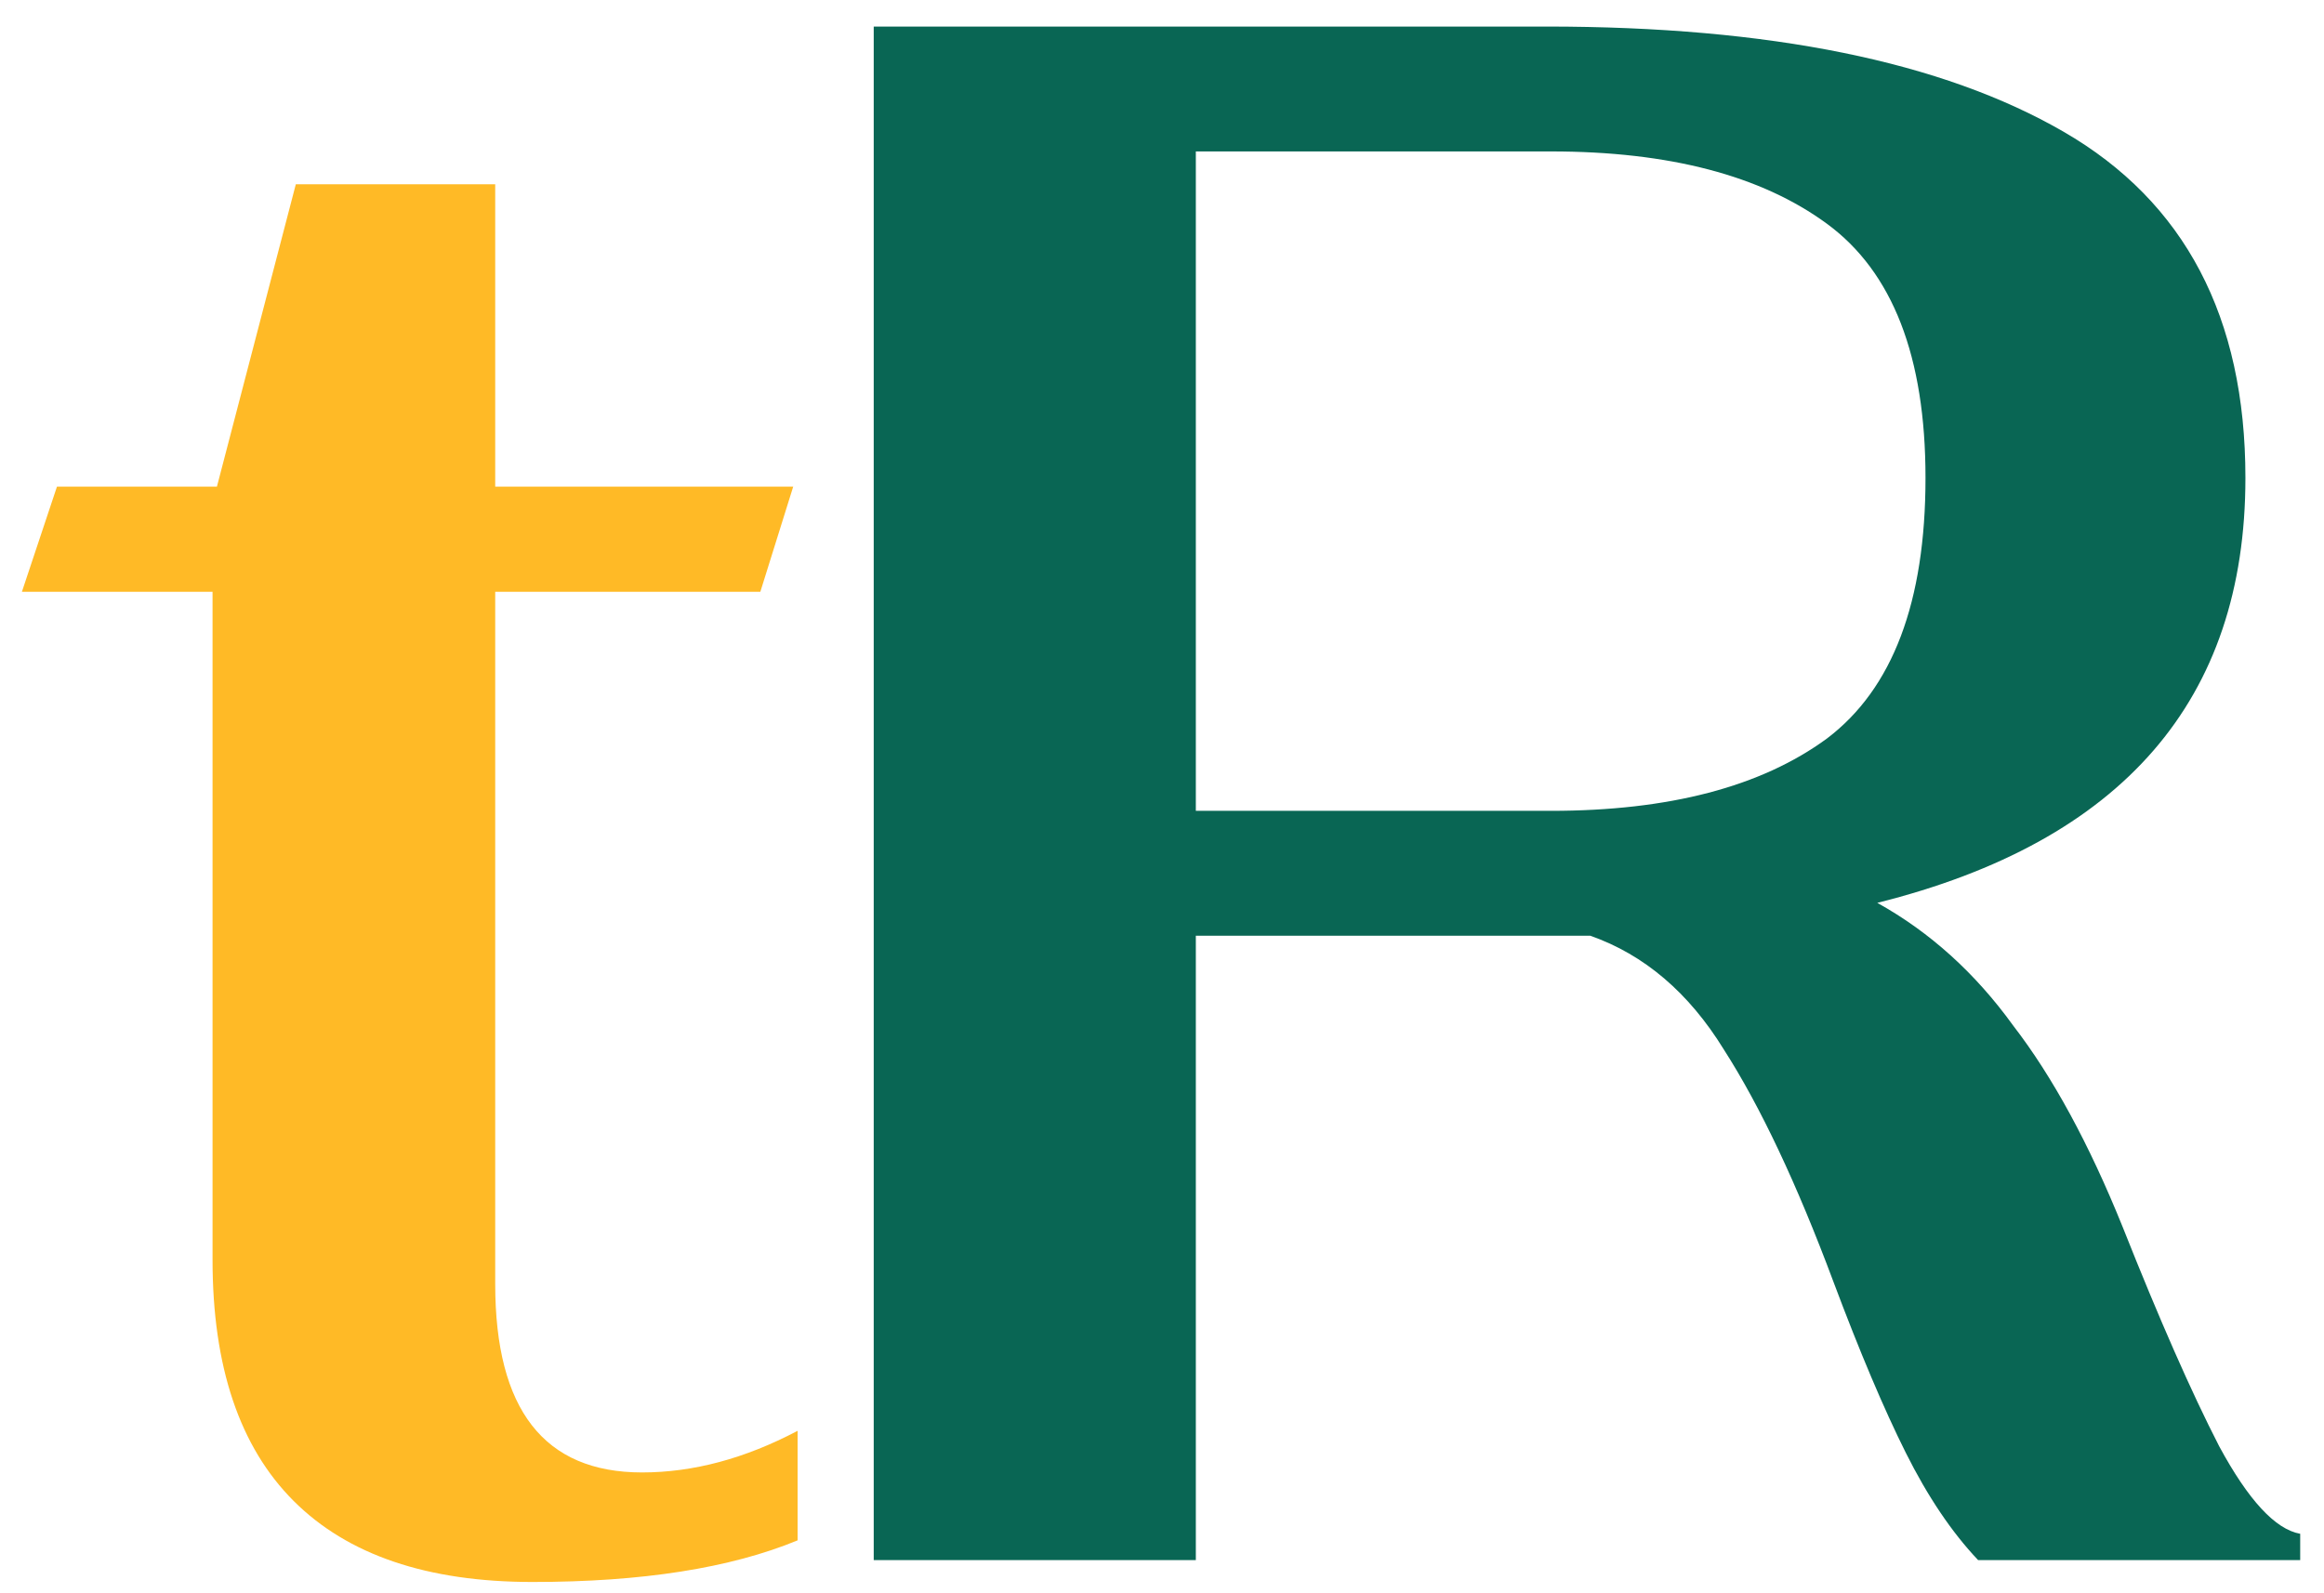
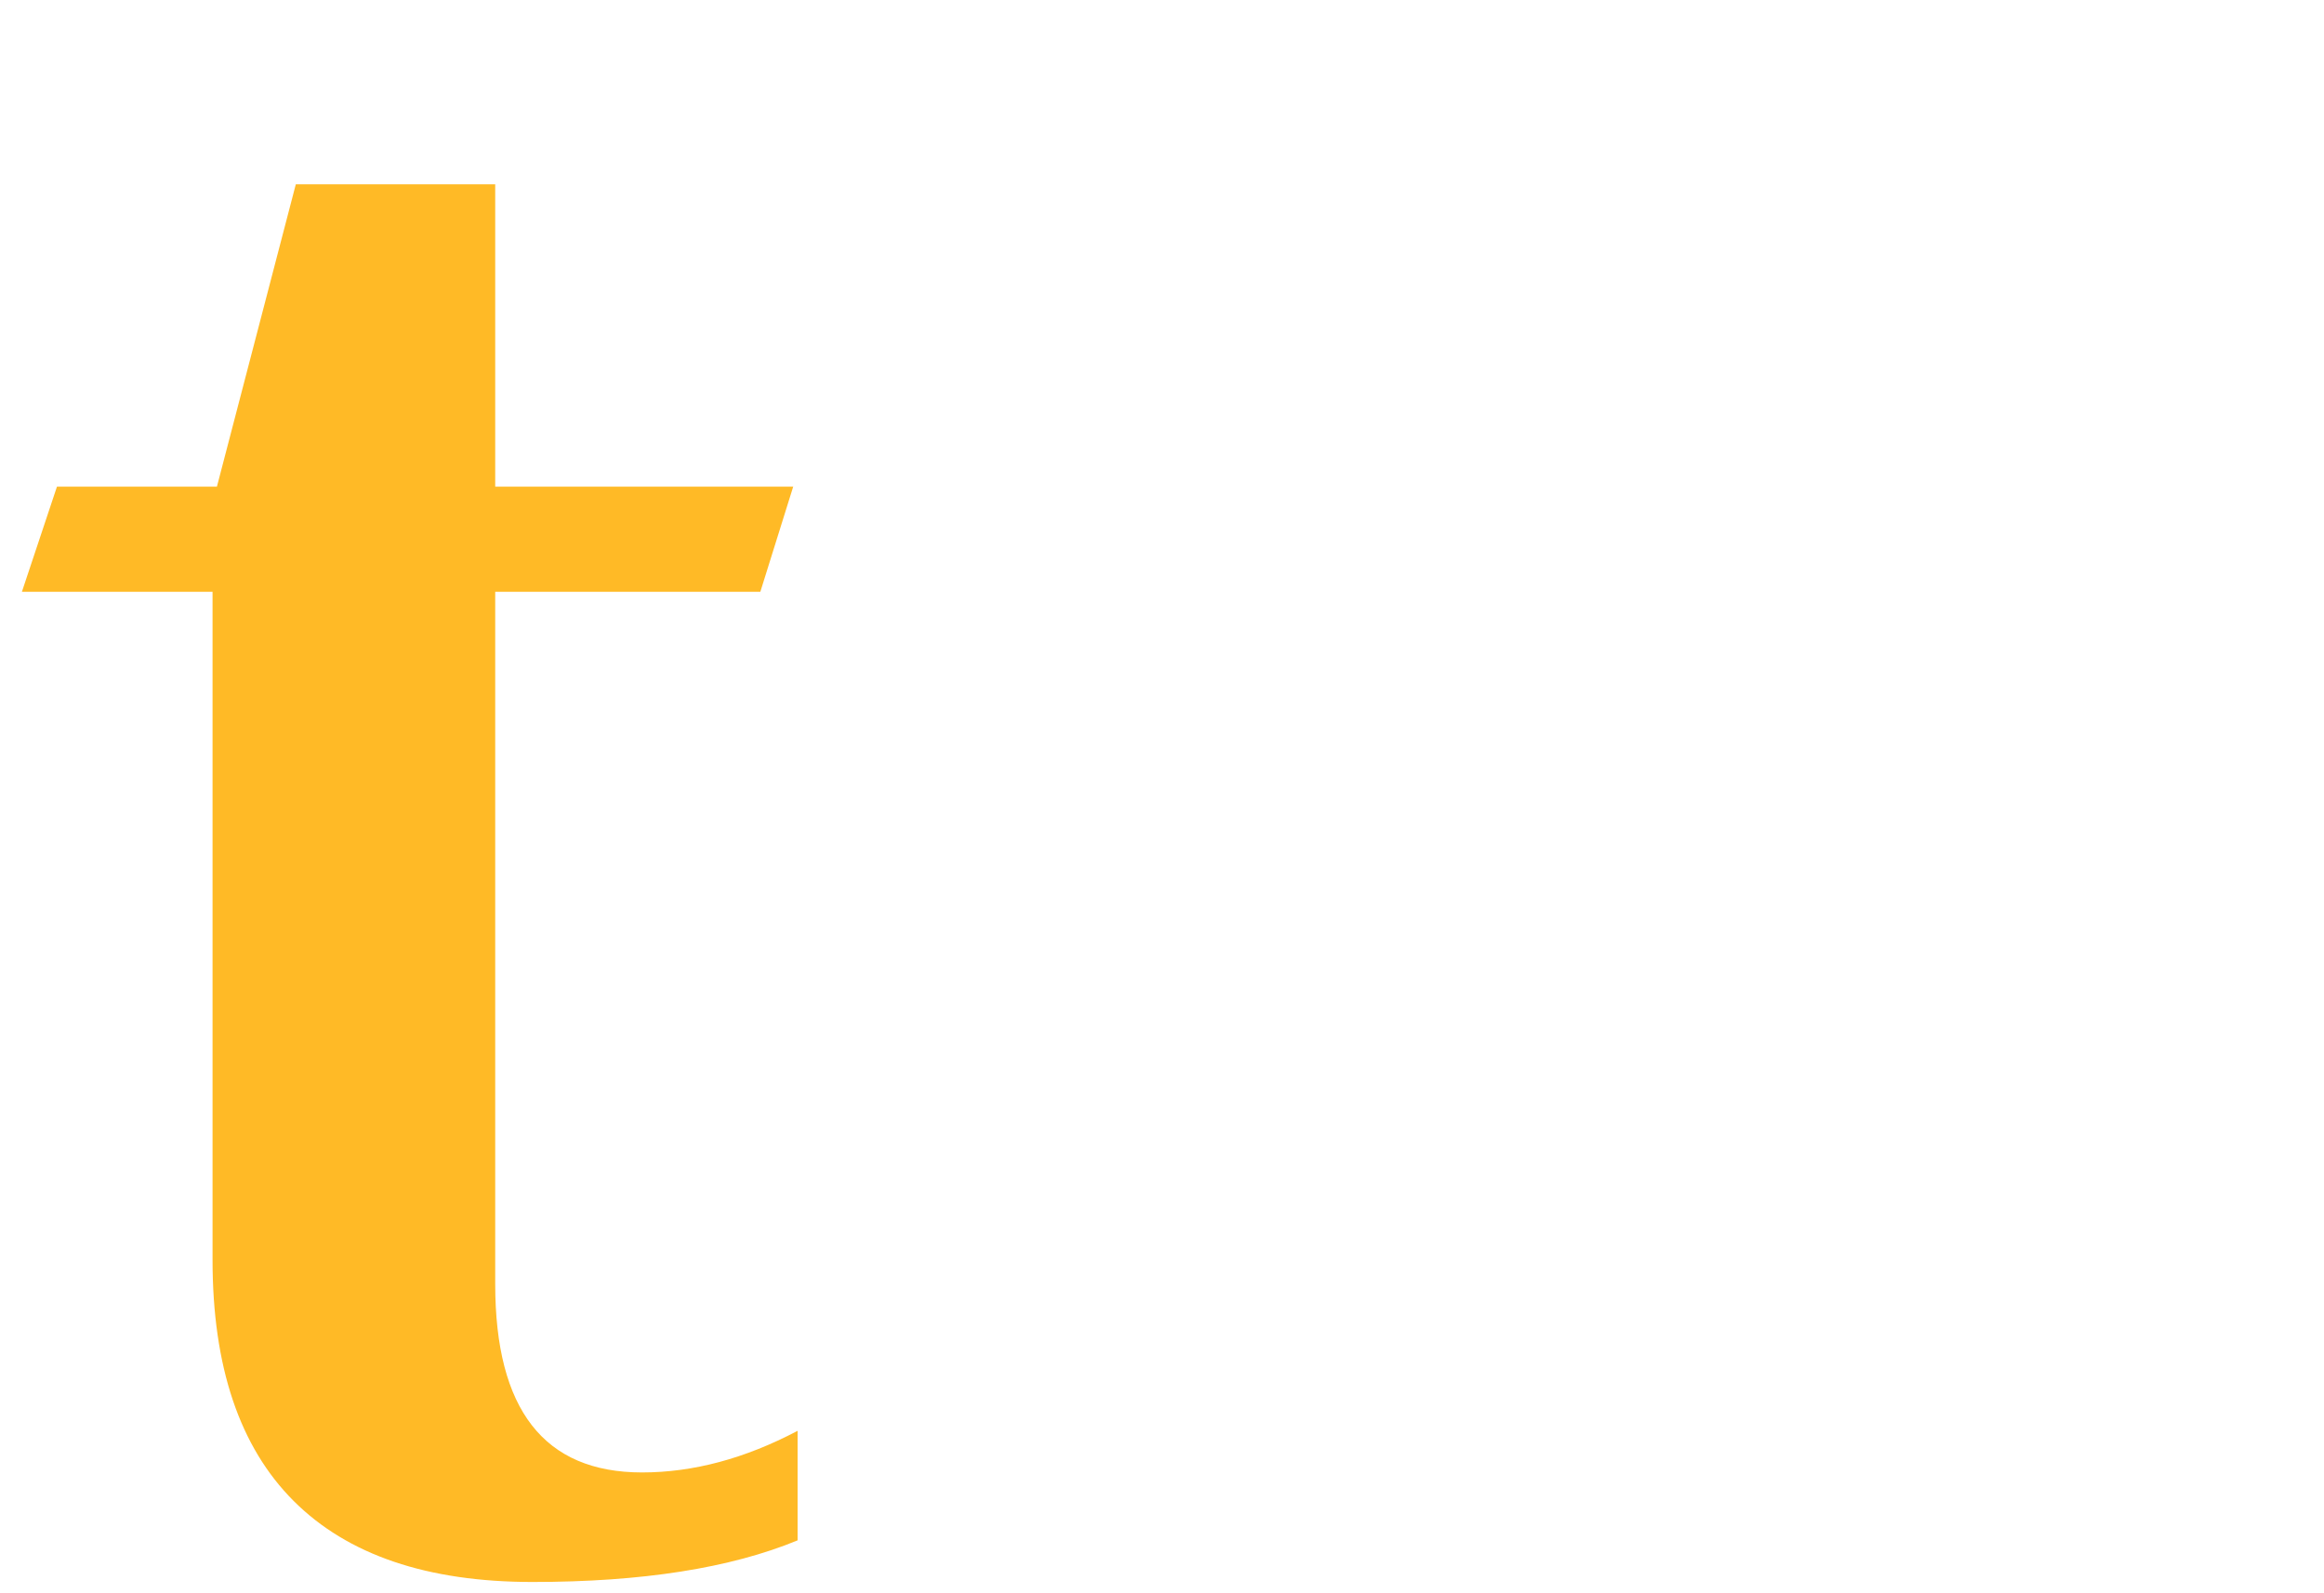
<svg xmlns="http://www.w3.org/2000/svg" width="70" height="48" viewBox="0 0 70 48" fill="none">
  <path d="M16.038 47.66C12.87 47.66 10.472 46.846 8.844 45.218C7.216 43.59 6.402 41.17 6.402 37.958V17.828H0.66L1.716 14.66H6.534L8.91 5.552H14.916V14.66H23.892L22.902 17.828H14.916V38.684C14.916 42.468 16.39 44.36 19.338 44.36C20.878 44.36 22.44 43.942 24.024 43.106V46.406C22 47.242 19.338 47.66 16.038 47.66Z" fill="#FFBA26" />
-   <path d="M63.937 36.968C65.037 39.74 66.005 41.94 66.841 43.568C67.721 45.196 68.535 46.076 69.283 46.208V47H59.581C58.789 46.164 58.063 45.086 57.403 43.766C56.743 42.446 56.017 40.73 55.225 38.618C54.125 35.67 53.025 33.338 51.925 31.622C50.869 29.906 49.527 28.762 47.899 28.19H46.579H36.019V47H26.317V0.8H46.579C53.311 0.8 58.503 1.856 62.155 3.968C65.807 6.08 67.633 9.556 67.633 14.396C67.633 21.084 63.937 25.352 56.545 27.2C58.129 28.08 59.493 29.312 60.637 30.896C61.825 32.436 62.925 34.46 63.937 36.968ZM36.019 24.428H46.711C50.275 24.428 53.047 23.702 55.027 22.25C57.007 20.754 57.997 18.136 57.997 14.396C57.997 10.744 57.007 8.192 55.027 6.74C53.047 5.288 50.275 4.562 46.711 4.562H36.019V24.428Z" fill="#096654" />
</svg>